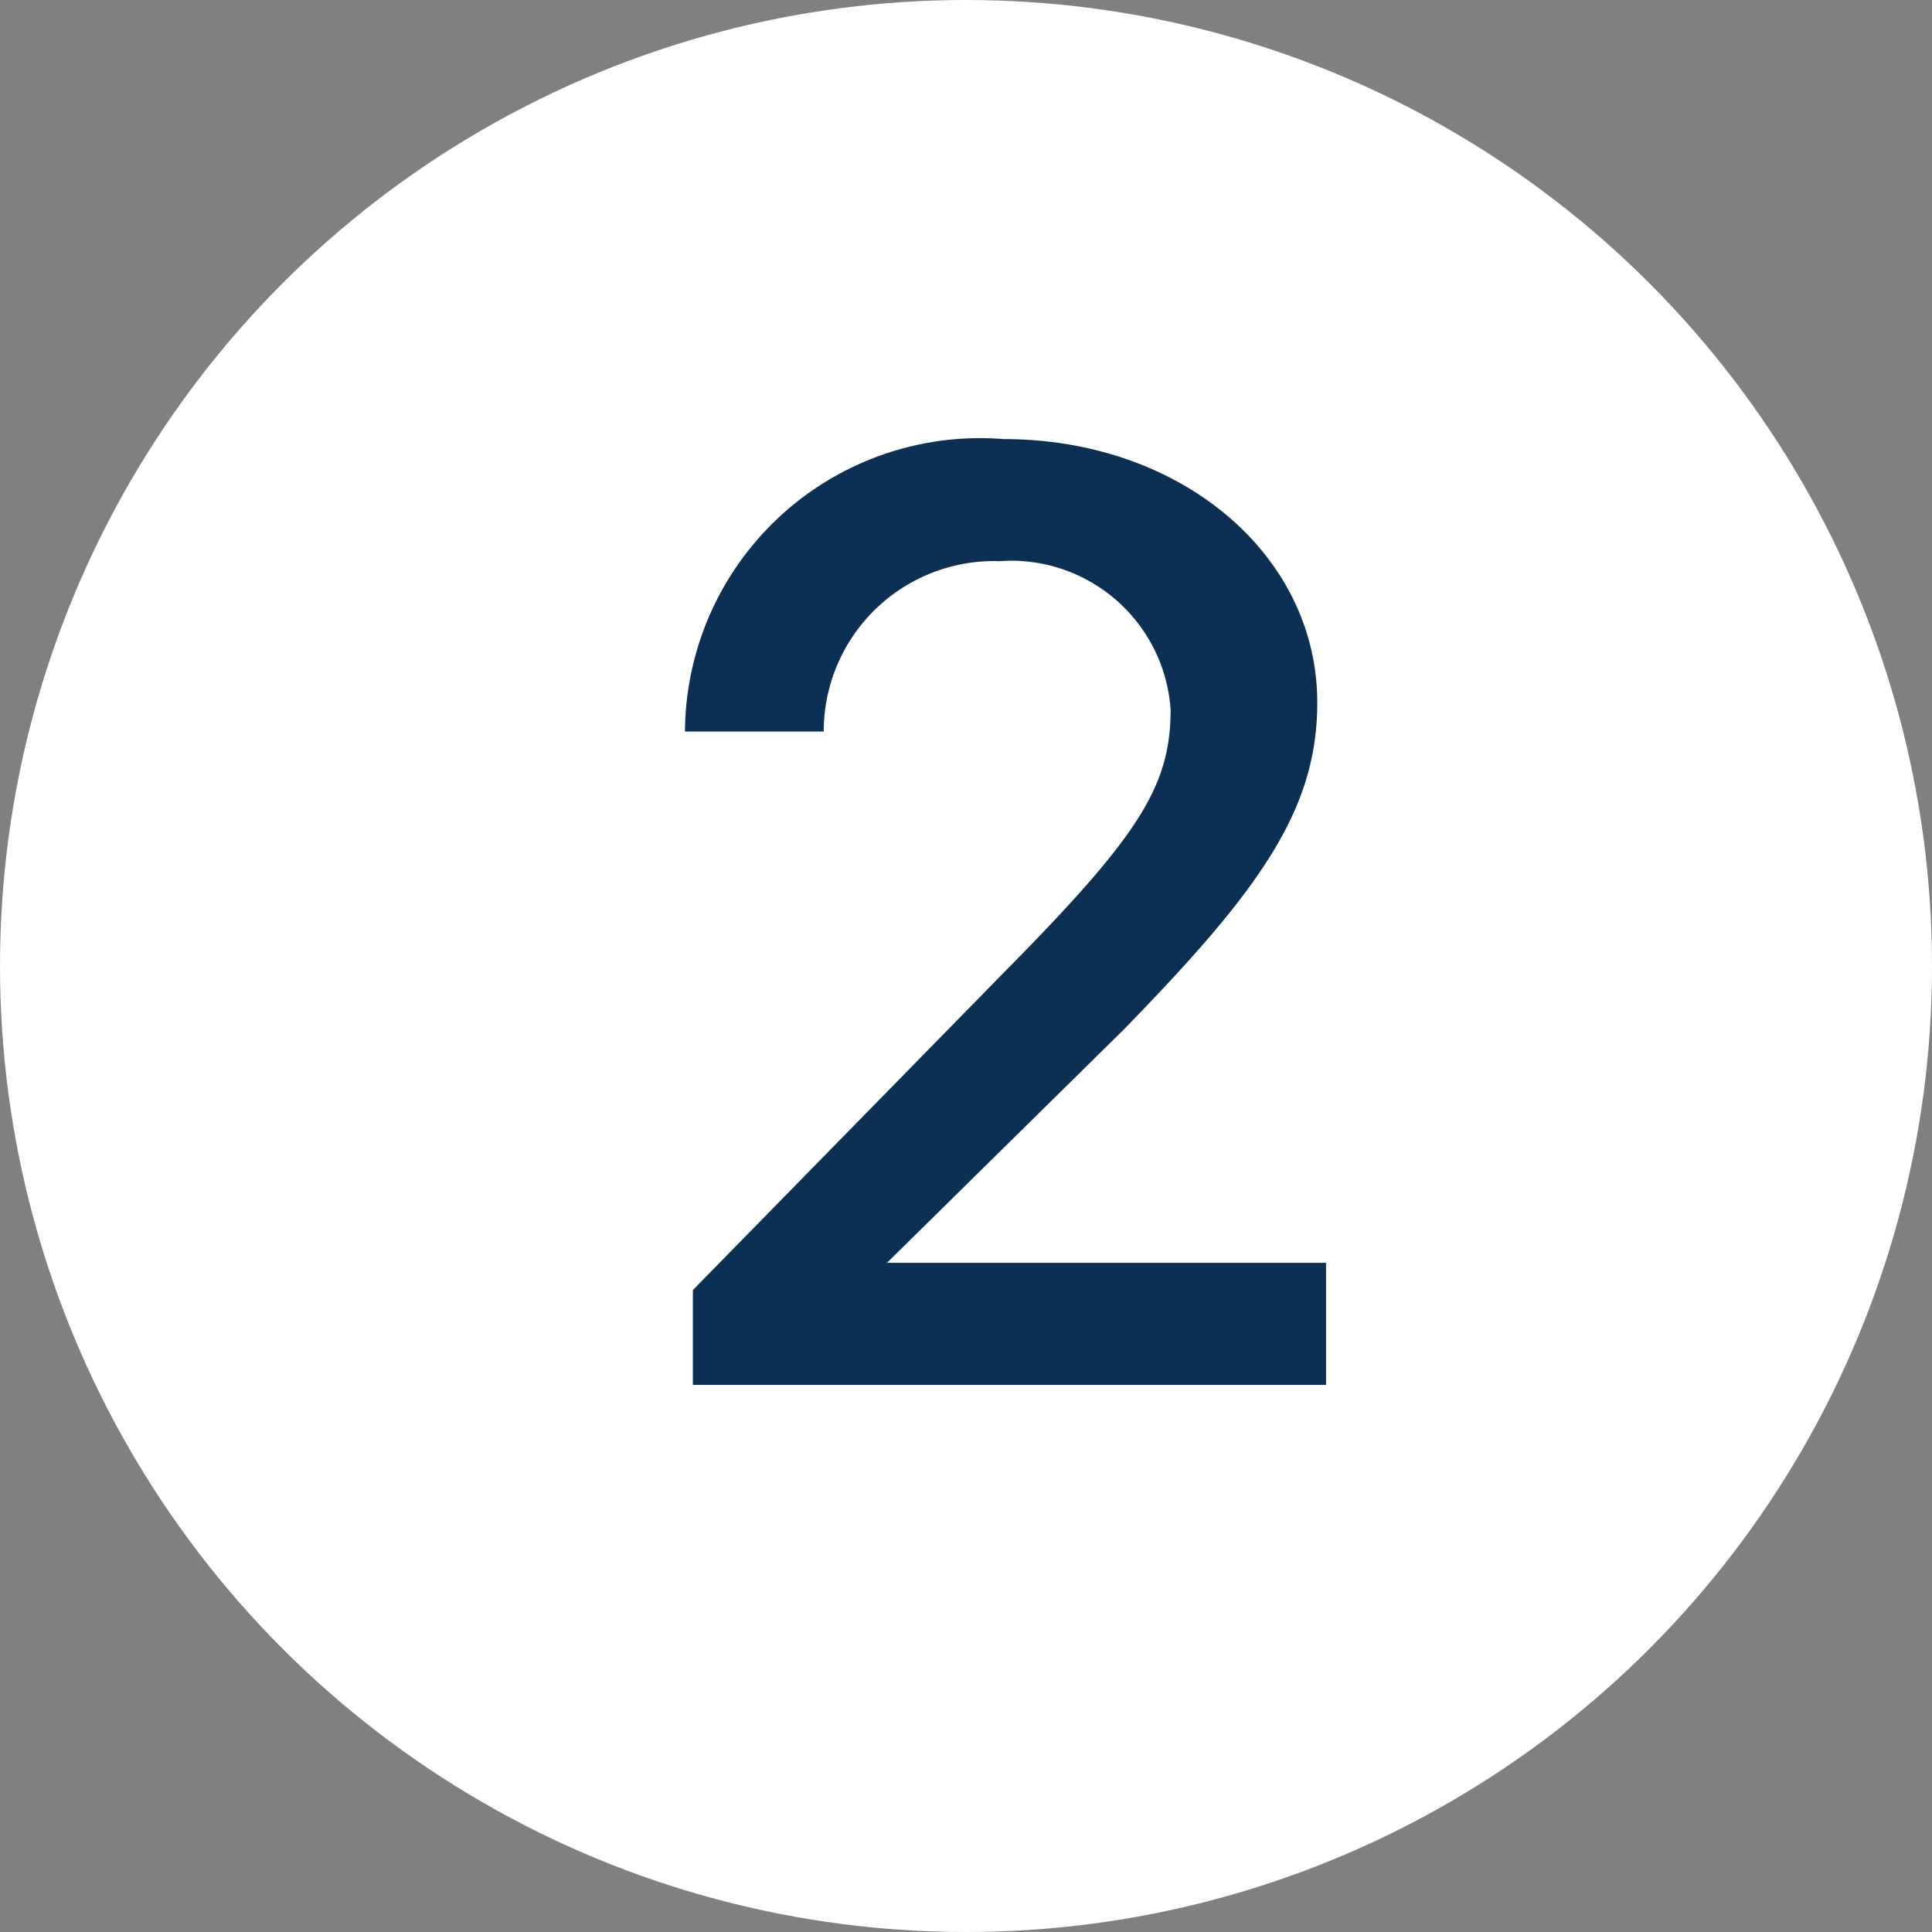
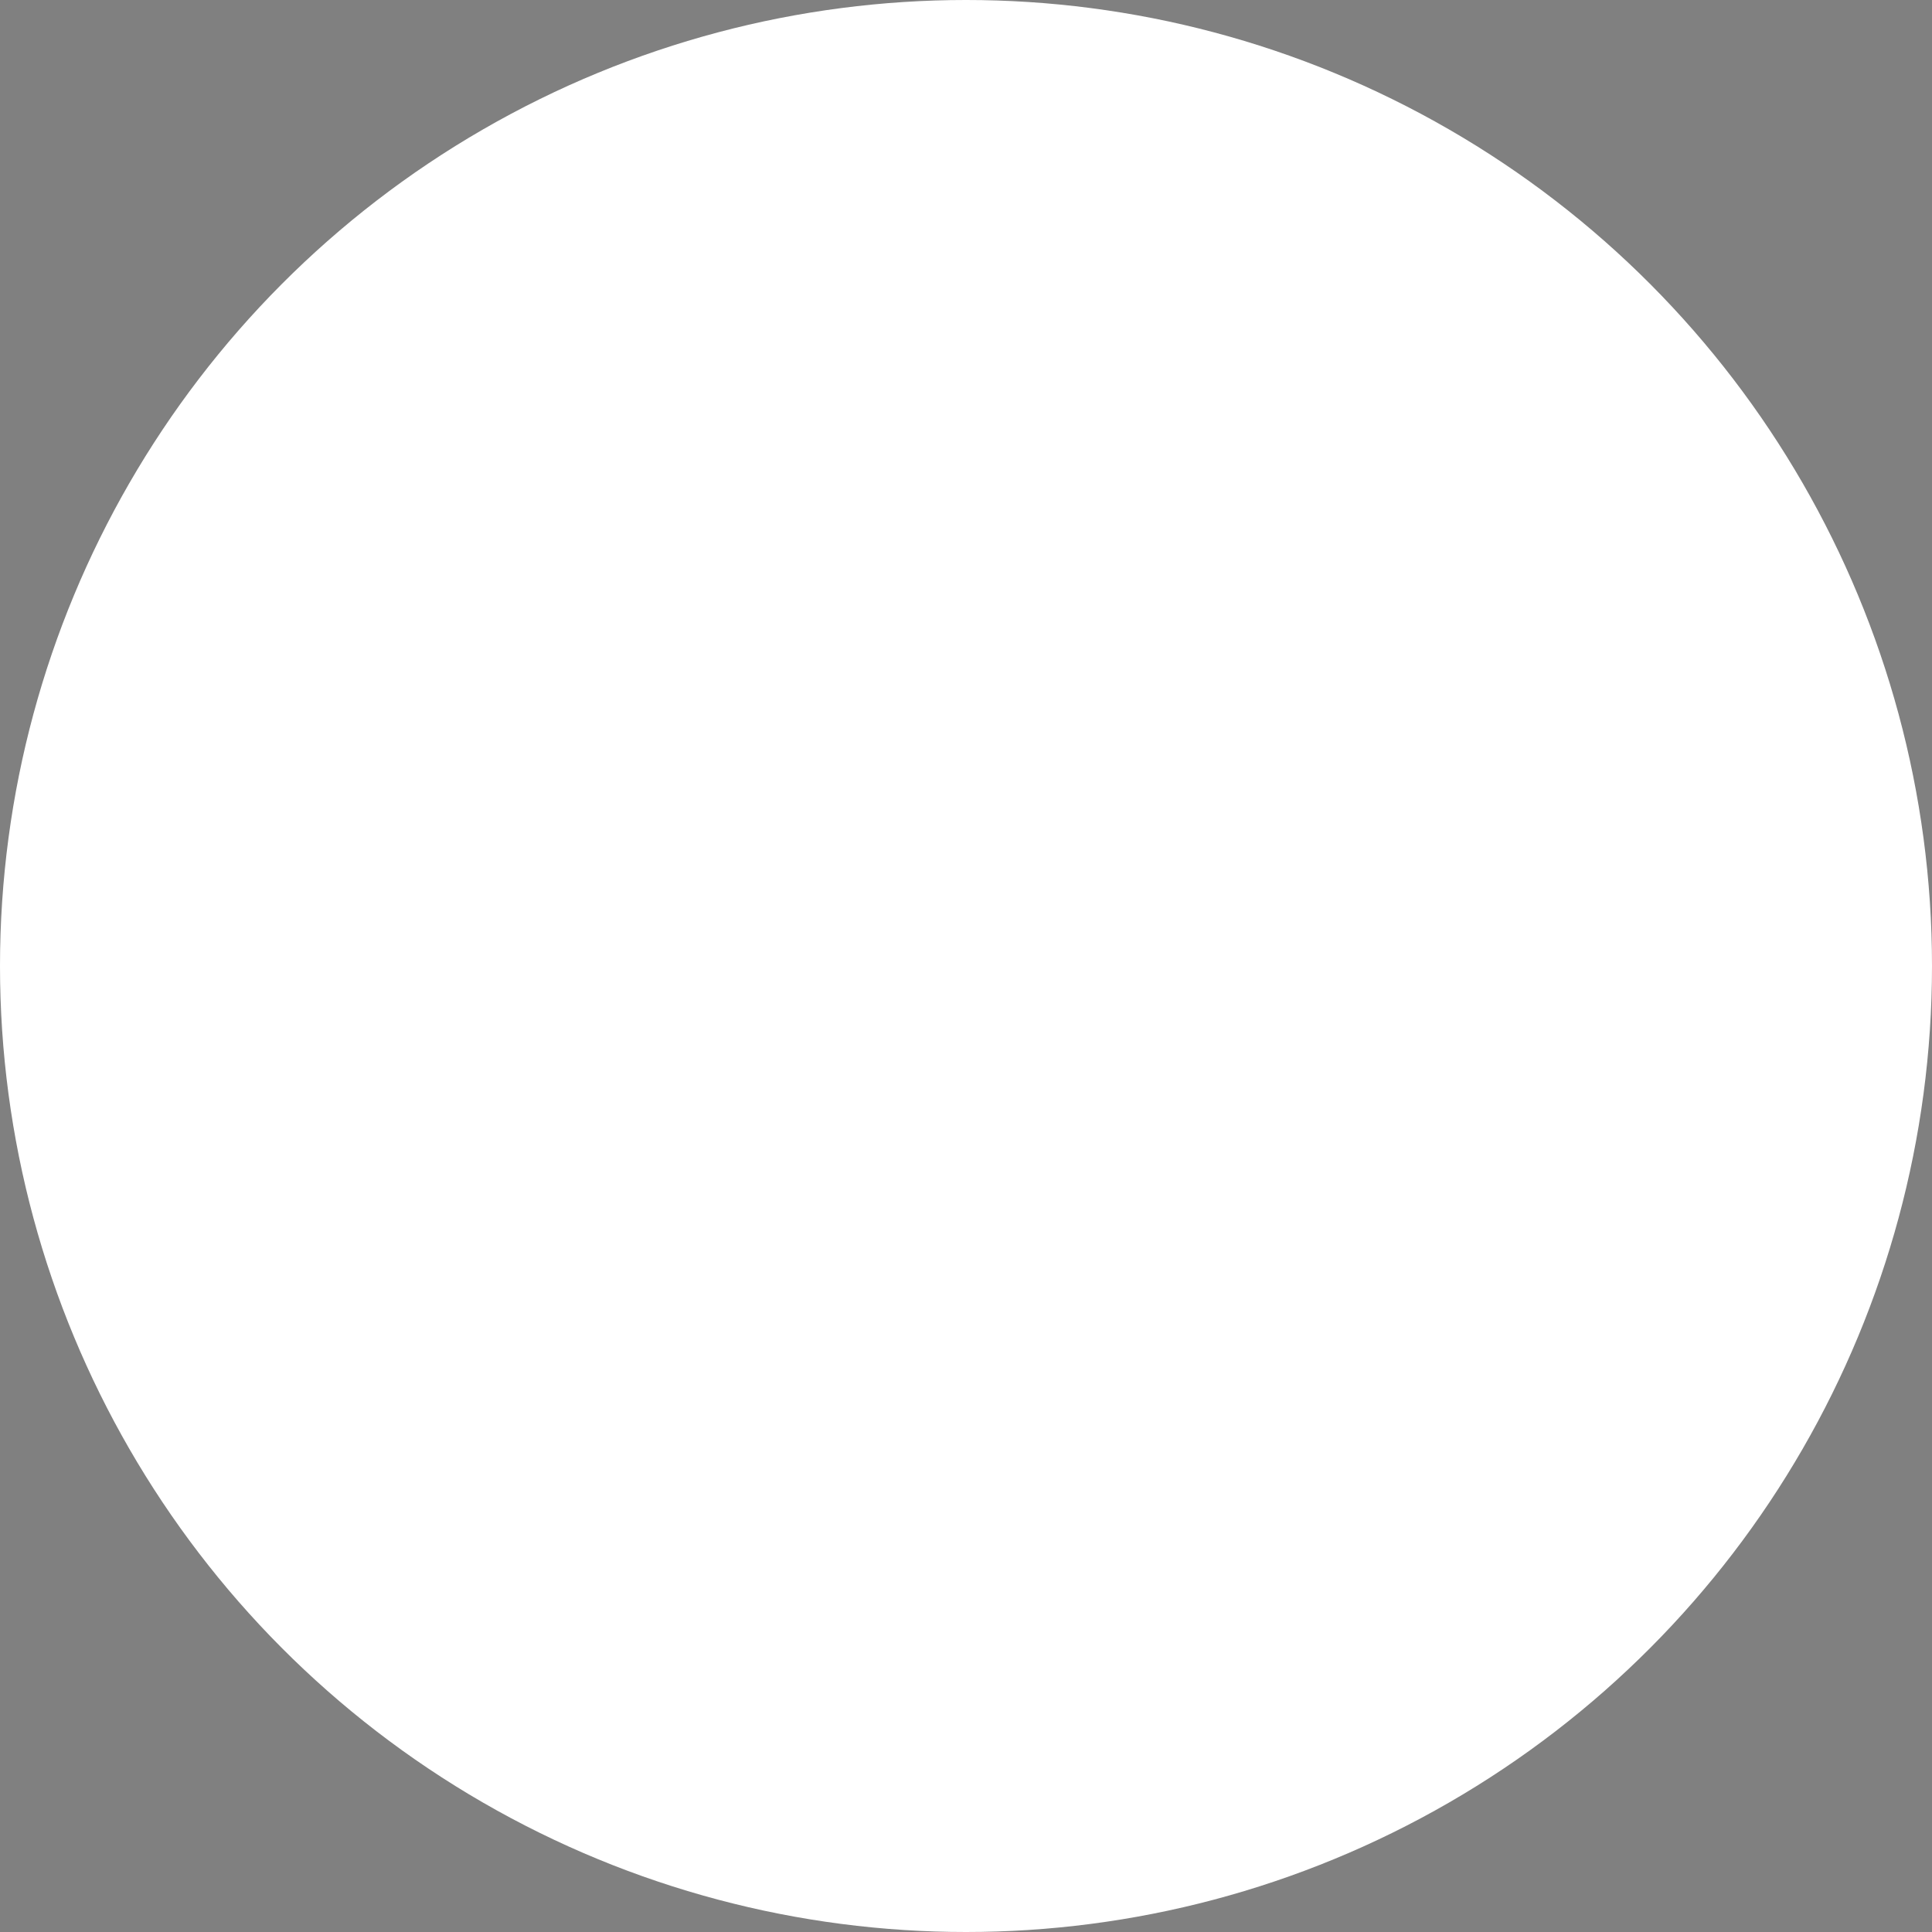
<svg xmlns="http://www.w3.org/2000/svg" viewBox="0 0 22 22">
  <rect x="0" y="0" width="22" height="22" fill="#808080" stroke="none" />
  <defs>
    <style>.cls-1{fill:#fff;}.cls-2{fill:#0c2f54;}</style>
  </defs>
  <g id="レイヤー_2" data-name="レイヤー 2">
    <g id="レイヤー_1-2" data-name="レイヤー 1">
      <circle class="cls-1" cx="11" cy="11" r="11" />
-       <path class="cls-2" d="M11.43,5C13.45,5,15,6.32,15,8c0,1.23-.66,2.14-2.21,3.73L10.1,14.38v0h5v1.39H7.89V14.69L11.7,10.8C13,9.46,13.33,8.91,13.33,8.08a1.82,1.82,0,0,0-1.95-1.69,1.94,1.94,0,0,0-2,1.94v0H7.8v0A3.36,3.36,0,0,1,11.43,5Z" />
    </g>
  </g>
</svg>